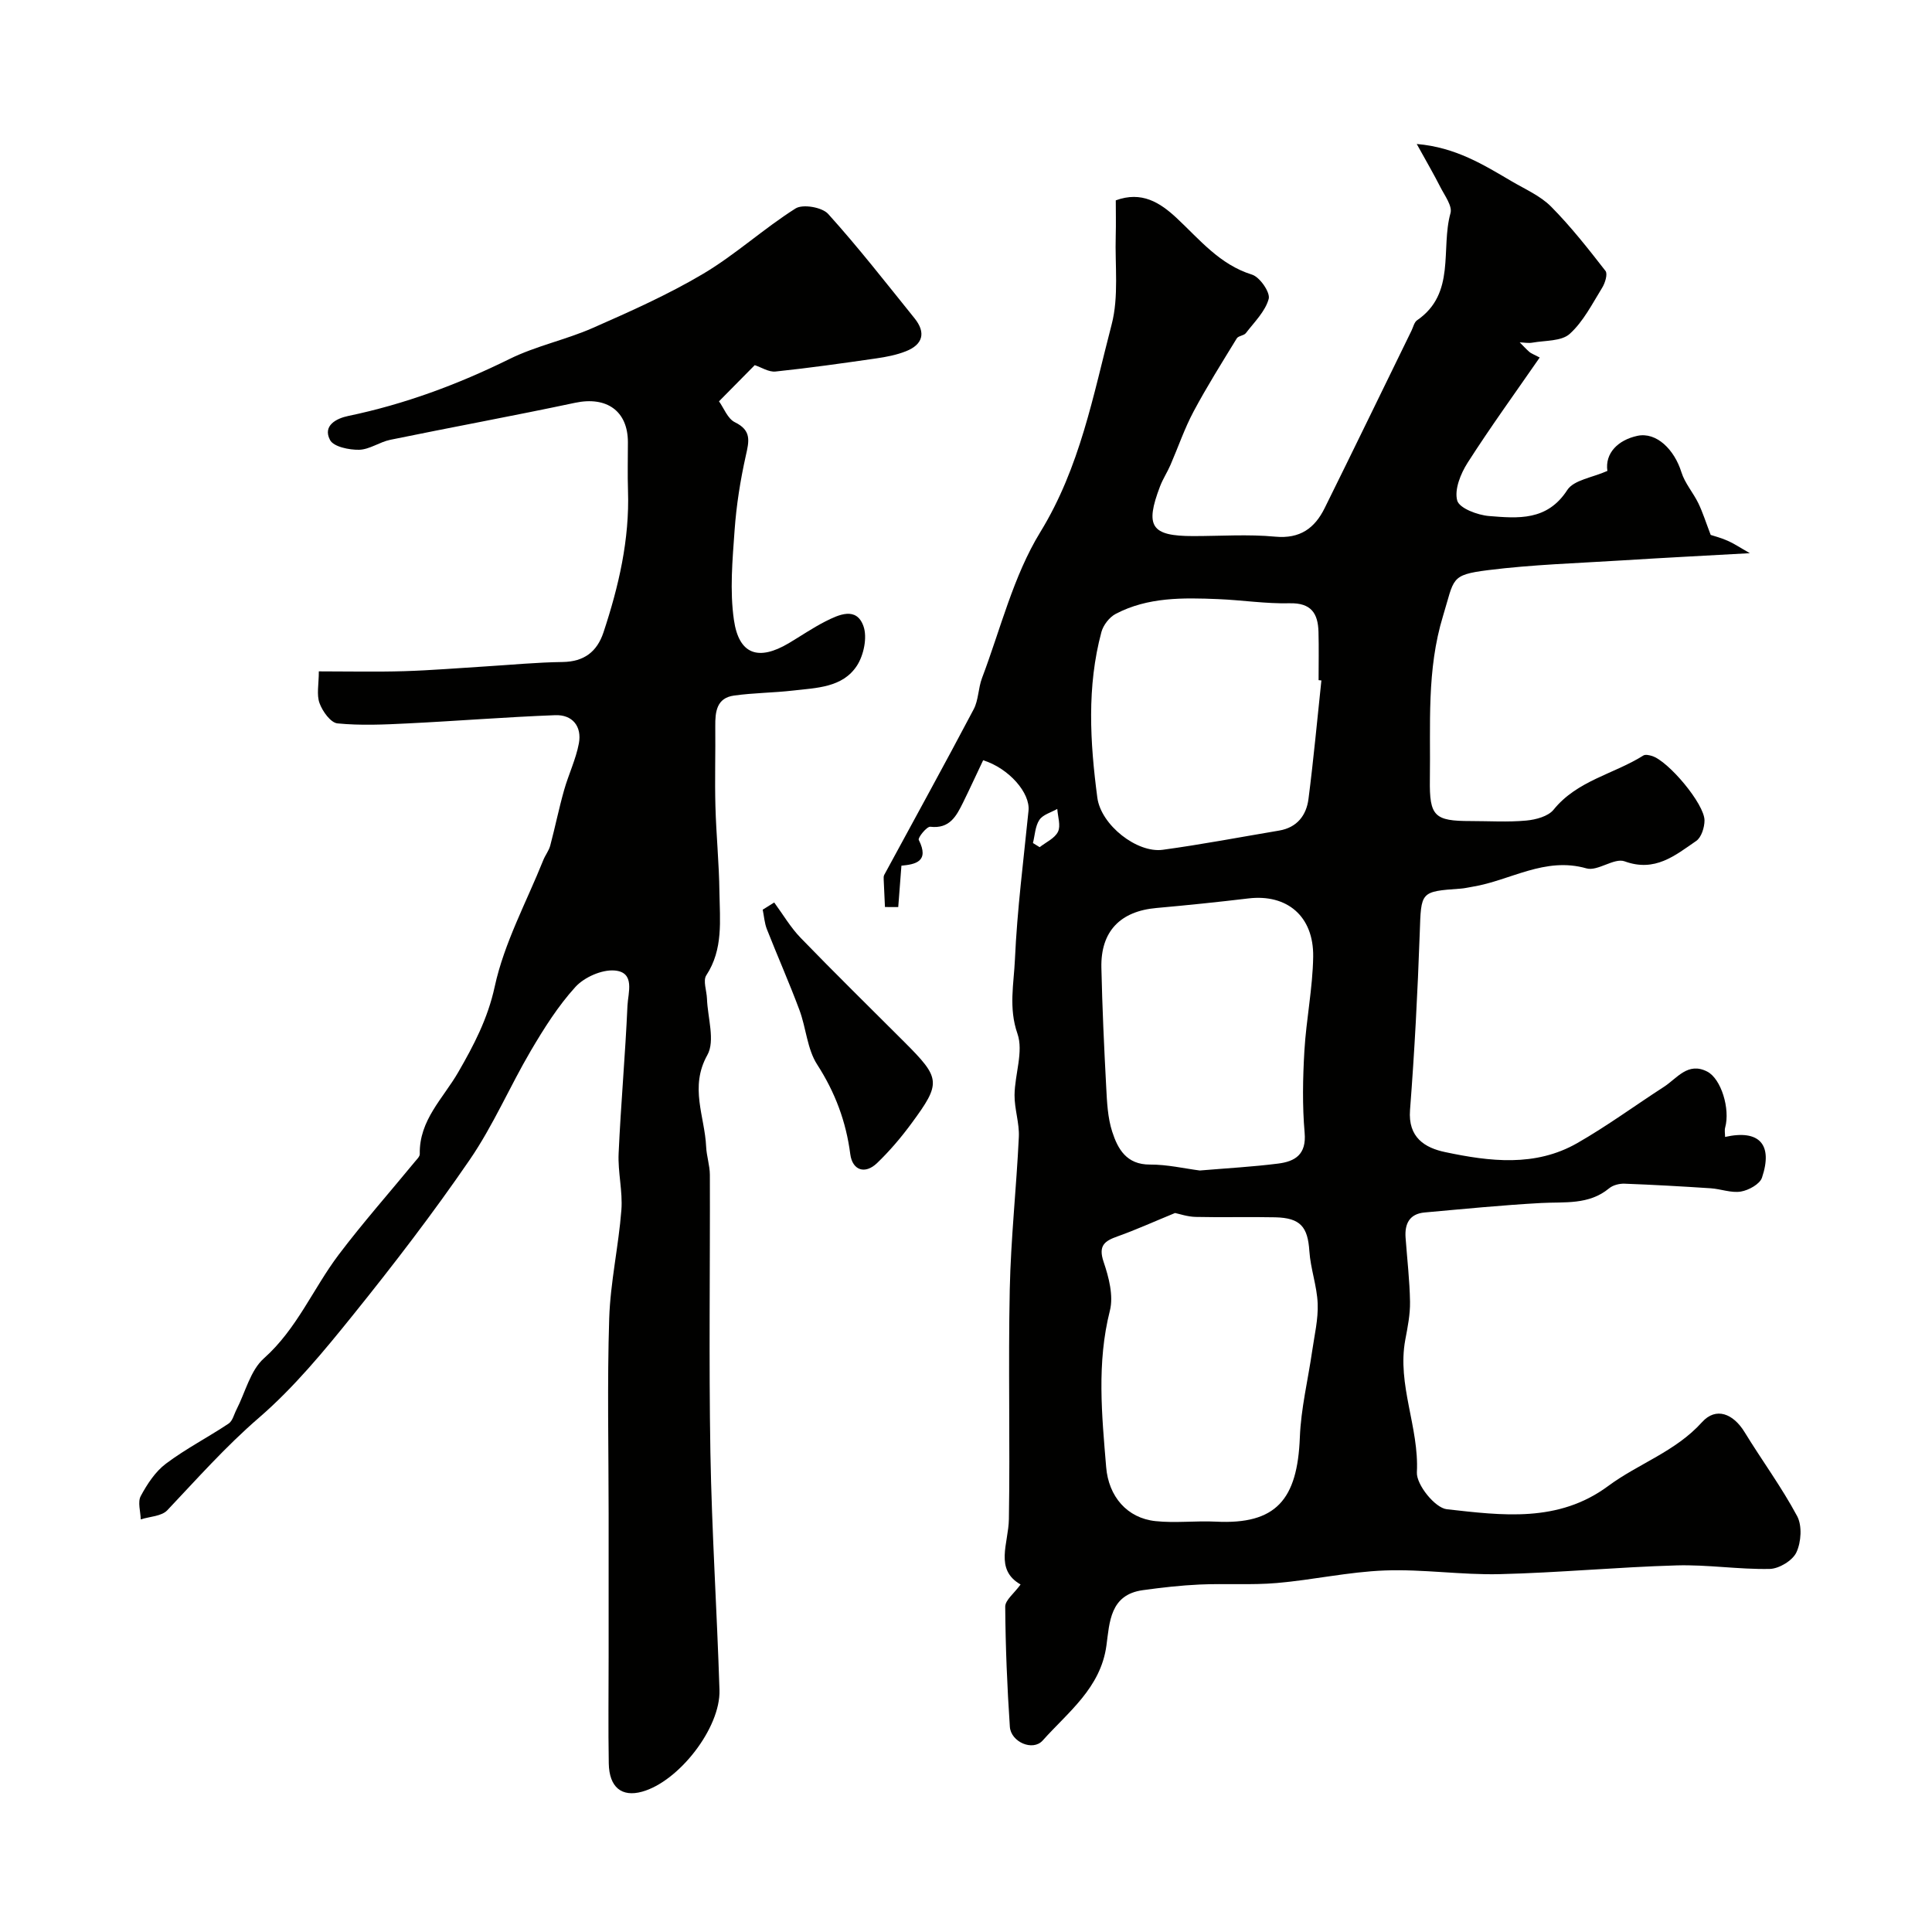
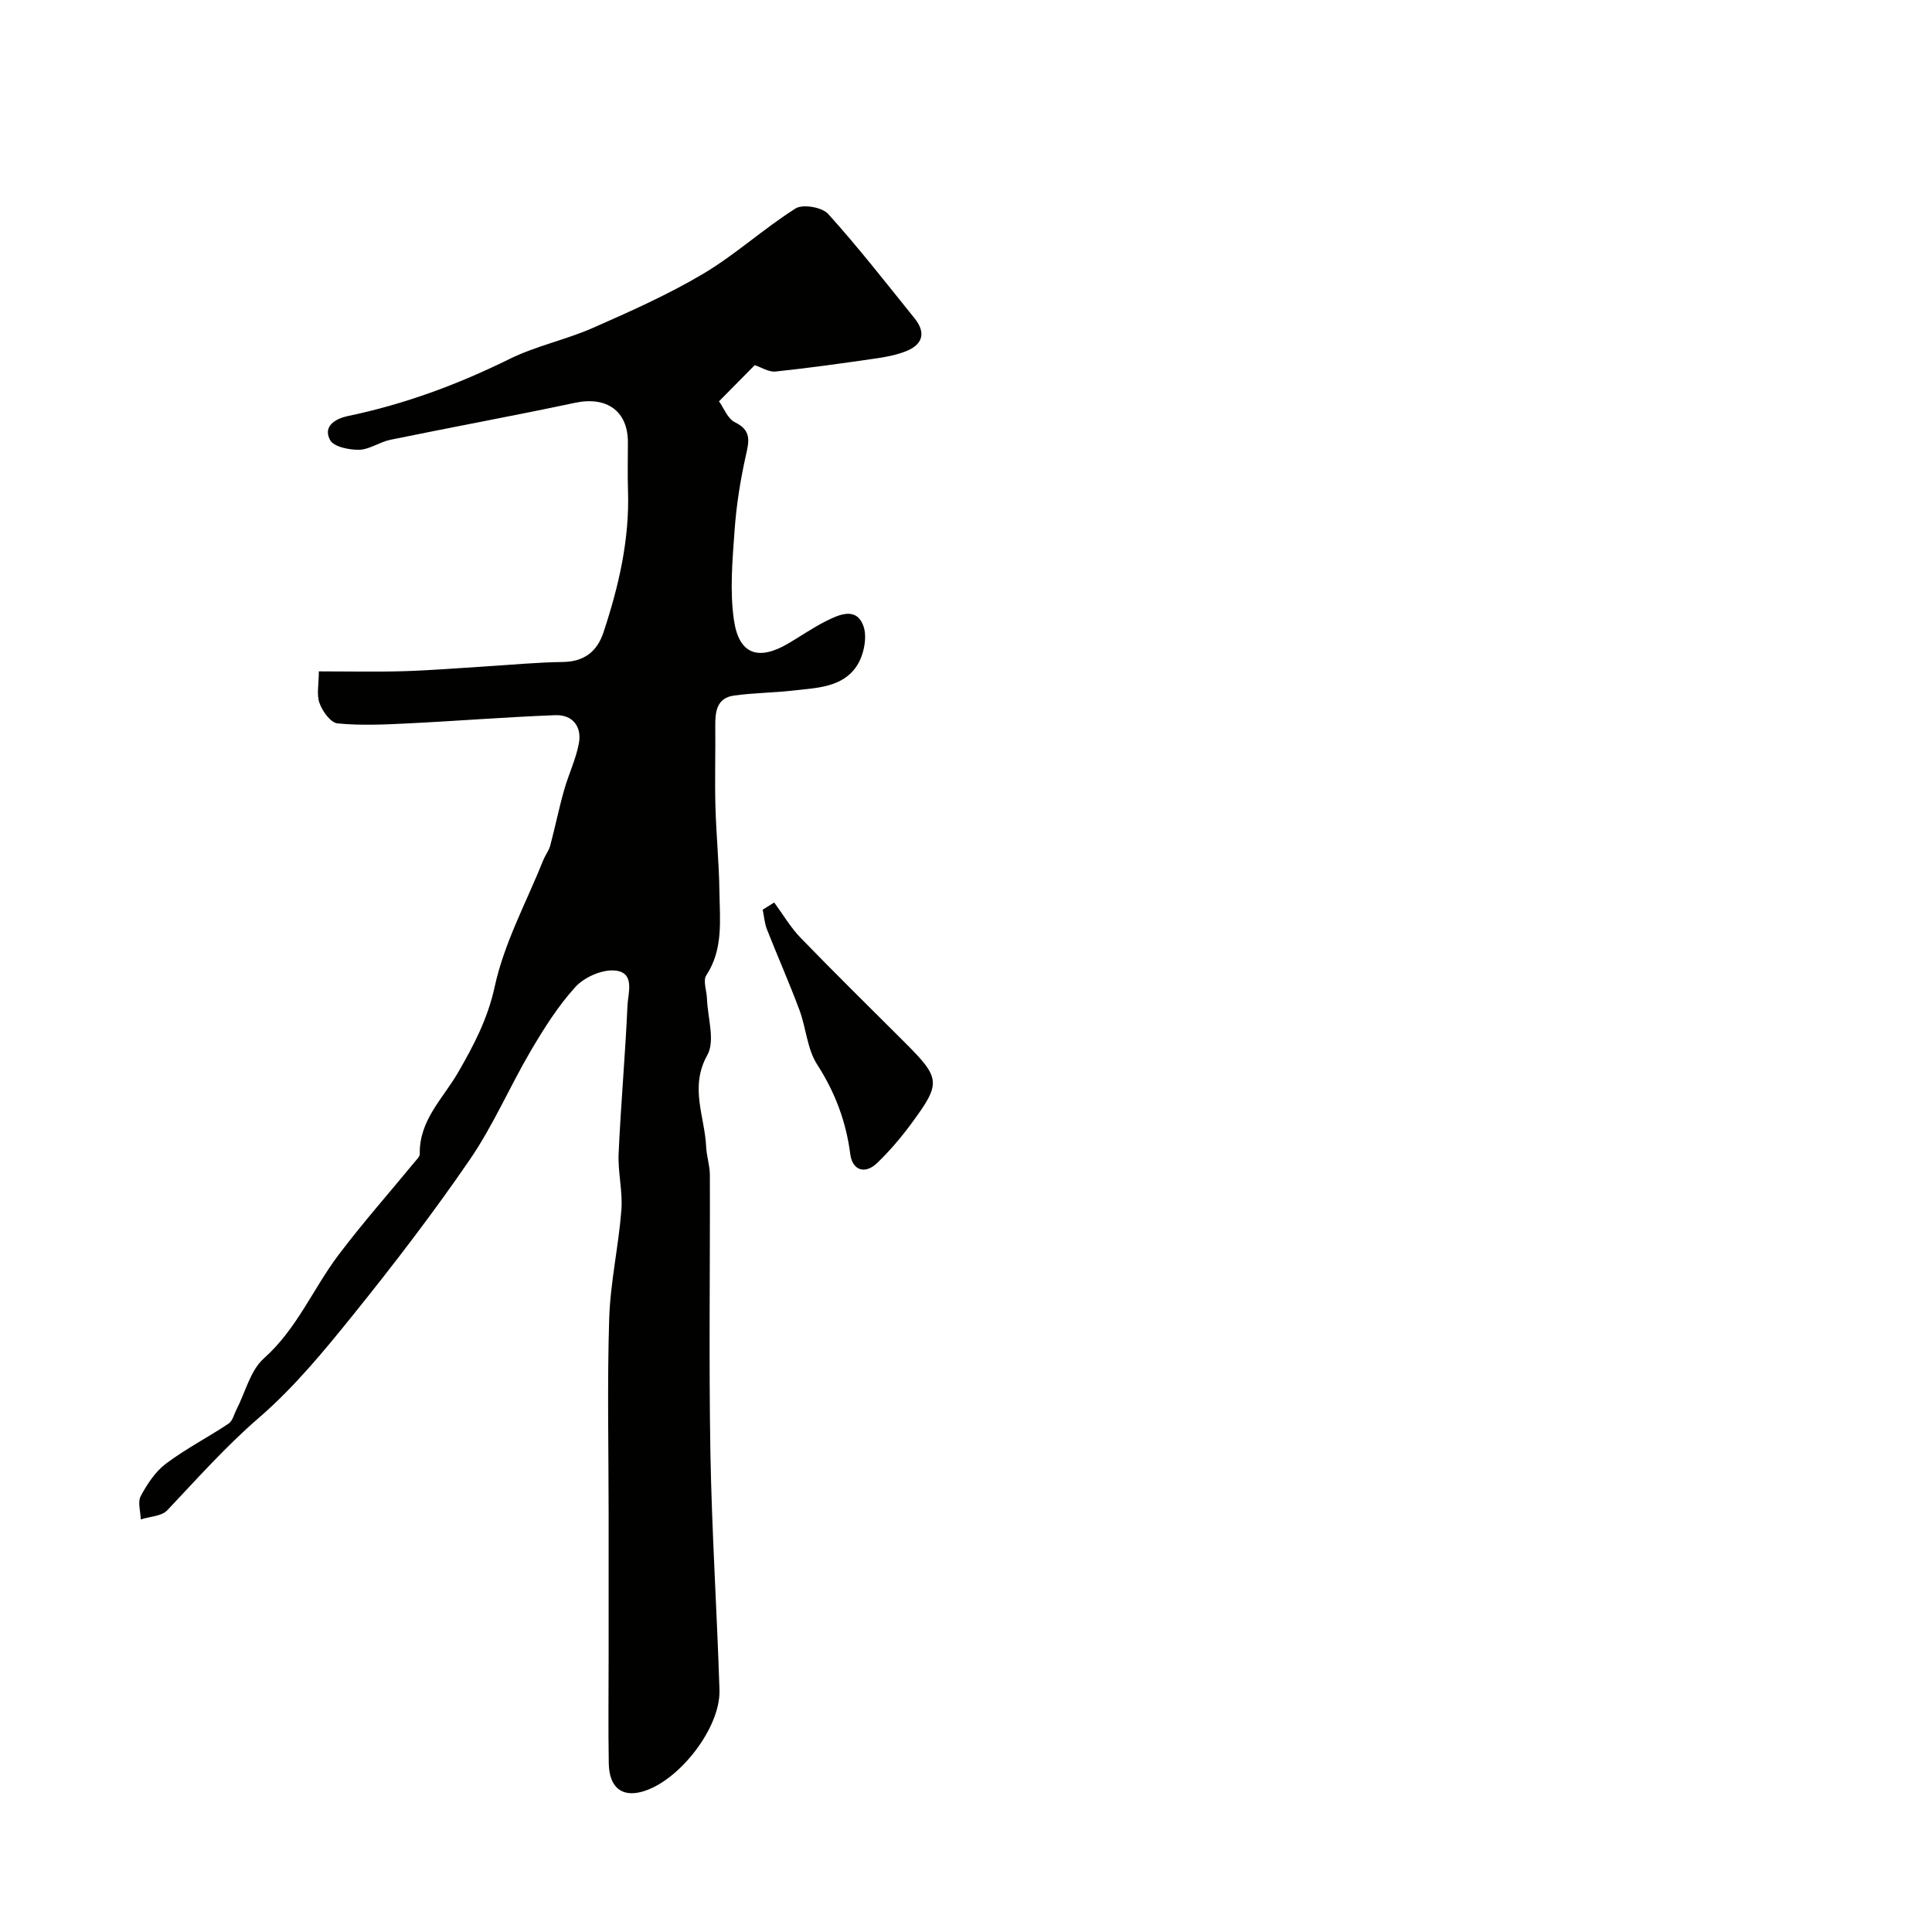
<svg xmlns="http://www.w3.org/2000/svg" enable-background="new 0 0 400 400" viewBox="0 0 400 400">
  <g fill="#010100">
-     <path d="m203.55 157.4c-1.39 2.92-2.73 5.85-4.15 8.74-1.39 2.8-2.76 5.5-6.79 5.03-.73-.08-2.62 2.28-2.39 2.72 2.27 4.51-.73 5.07-3.59 5.34-.23 3.03-.45 5.8-.66 8.57-.92 0-1.84-.01-2.75-.01-.09-1.89-.18-3.77-.26-5.66-.01-.33-.04-.72.11-.99 6.18-11.42 12.46-22.8 18.52-34.29 1.01-1.92.94-4.38 1.72-6.45 3.85-10.17 6.48-21.11 12.07-30.23 8.24-13.43 10.95-28.33 14.77-42.97 1.52-5.81.67-12.24.85-18.39.07-2.48.01-4.97.01-7.33 5.37-1.97 9.16.46 12.58 3.64 4.79 4.47 8.91 9.65 15.63 11.74 1.61.5 3.81 3.69 3.45 5.02-.71 2.6-2.98 4.81-4.73 7.09-.41.53-1.55.55-1.88 1.09-3.06 5-6.19 9.98-8.95 15.15-1.88 3.53-3.18 7.37-4.78 11.06-.65 1.5-1.57 2.89-2.15 4.41-3.18 8.33-1.84 10.31 6.86 10.31 5.67 0 11.37-.41 16.99.12 5.15.48 8.18-1.77 10.23-5.92 6.05-12.22 11.99-24.49 17.98-36.74.36-.74.56-1.74 1.15-2.14 8.1-5.57 4.84-14.75 6.92-22.19.41-1.48-1.2-3.62-2.08-5.35-1.38-2.72-2.92-5.36-4.91-8.96 8.09.69 13.87 4.33 19.7 7.75 2.78 1.63 5.91 2.99 8.12 5.22 4.08 4.12 7.69 8.72 11.26 13.31.49.63-.08 2.5-.68 3.47-2.06 3.33-3.9 7.01-6.72 9.56-1.72 1.56-5.08 1.35-7.72 1.82-.85.15-1.76-.03-2.64-.06.67.67 1.31 1.38 2.02 2 .34.3.82.45 2.12 1.14-5.09 7.35-10.21 14.42-14.91 21.76-1.45 2.26-2.79 5.57-2.17 7.85.44 1.6 4.22 3.02 6.61 3.21 5.98.48 12.02 1.05 16.18-5.39 1.35-2.08 5.18-2.56 8.3-3.95-.53-3.71 2.24-6.4 6.19-7.26 4-.87 7.7 2.89 9.14 7.53.71 2.28 2.44 4.23 3.51 6.43.91 1.89 1.54 3.91 2.55 6.55.51.17 2.05.57 3.49 1.2 1.28.55 2.45 1.35 4.62 2.58-9.68.54-17.95.96-26.21 1.48-9.36.59-18.77.87-28.06 2.04-7.81.99-6.89 1.73-9.25 9.45-3.44 11.24-2.56 22.56-2.73 33.9-.11 7.62.96 8.59 8.45 8.59 3.83 0 7.69.25 11.49-.1 1.98-.18 4.55-.86 5.68-2.26 4.89-6.05 12.48-7.36 18.58-11.21.41-.26 1.21-.08 1.77.09 3.37 1.01 10.89 9.93 10.89 13.35 0 1.45-.65 3.52-1.72 4.25-4.38 3.01-8.54 6.52-14.82 4.22-2.16-.79-5.59 2.12-7.9 1.46-8.62-2.47-15.76 2.52-23.6 3.8-.81.13-1.61.33-2.43.39-8.43.6-8.19.6-8.49 9.26-.43 12.2-1.07 24.41-2.01 36.58-.44 5.69 3.08 7.83 7.28 8.71 9.21 1.95 18.65 3.11 27.34-1.86 6.19-3.54 11.96-7.78 17.96-11.66 2.72-1.76 4.94-5.21 8.95-3.15 2.89 1.48 4.78 7.72 3.72 11.57-.17.6-.02 1.29-.02 1.96 7.05-1.58 9.96 1.52 7.64 8.43-.45 1.34-2.75 2.61-4.37 2.88-1.99.33-4.15-.54-6.25-.68-5.94-.39-11.88-.73-17.83-.95-1.07-.04-2.4.29-3.2.96-4.22 3.49-9.2 2.77-14.1 3.04-8.04.44-16.07 1.24-24.1 1.96-3.13.28-4.15 2.34-3.94 5.21.32 4.43.85 8.86.92 13.29.04 2.61-.49 5.26-.98 7.85-1.74 9.34 2.88 18.11 2.4 27.45-.13 2.55 3.76 7.37 6.19 7.64 11.4 1.27 23.07 2.86 33.42-4.81 6.28-4.65 13.94-7.12 19.43-13.22 2.89-3.21 6.47-1.76 8.81 2.07 3.57 5.83 7.66 11.37 10.88 17.39 1.06 1.98.84 5.37-.15 7.49-.78 1.7-3.59 3.4-5.53 3.44-6.42.13-12.88-.92-19.3-.73-12.21.35-24.4 1.52-36.61 1.81-7.92.19-15.88-1.06-23.79-.76-7.48.28-14.9 1.96-22.38 2.6-5.29.45-10.65.07-15.97.31-3.93.18-7.86.63-11.76 1.17-6.79.94-6.86 6.65-7.52 11.49-1.21 8.78-7.93 13.74-13.19 19.63-2.06 2.3-6.58.3-6.8-2.83-.56-8.28-.9-16.58-.96-24.87-.01-1.37 1.85-2.75 3.18-4.6-5.46-3.12-2.5-8.48-2.42-13.54.26-15.85-.15-31.71.18-47.55.22-10.54 1.38-21.05 1.88-31.58.13-2.87-.92-5.79-.89-8.68.05-4.27 1.89-8.99.6-12.69-1.86-5.34-.74-10.35-.52-15.37.46-10.28 1.78-20.52 2.81-30.77.4-3.68-4.03-8.79-9.39-10.47zm39.73 93.74c-4.51 1.85-8.14 3.5-11.88 4.83-2.72.96-4.05 1.91-2.91 5.29 1.08 3.18 2.08 7.01 1.3 10.1-2.74 10.82-1.67 21.58-.77 32.4.5 6.08 4.34 10.55 10.2 11.17 4.13.44 8.36-.1 12.52.11 12.47.63 16.88-4.56 17.38-17.46.23-5.98 1.69-11.9 2.55-17.86.47-3.27 1.27-6.57 1.14-9.82-.14-3.64-1.48-7.22-1.72-10.87-.33-5.01-1.83-6.88-7.06-7-5.49-.12-10.99.05-16.48-.08-1.7-.04-3.37-.63-4.27-.81zm5.12-8.8c5.72-.48 10.98-.77 16.2-1.43 3.51-.44 5.91-1.86 5.51-6.38-.49-5.61-.38-11.32-.05-16.96.38-6.51 1.72-12.98 1.82-19.49.12-8.43-5.45-13.02-13.41-12.07-6.34.76-12.69 1.41-19.04 1.98-7.49.66-11.56 4.84-11.4 12.34.18 8.26.56 16.52 1 24.76.16 3.09.3 6.3 1.24 9.21 1.16 3.59 2.96 6.83 7.81 6.81 3.58-.02 7.15.82 10.32 1.23zm25.18-101.46c-.19-.02-.39-.04-.58-.06 0-3.33.07-6.67-.02-9.99-.1-3.82-1.5-6.04-5.98-5.93-4.92.12-9.86-.66-14.8-.86-7.25-.3-14.55-.44-21.21 3.06-1.3.68-2.56 2.31-2.95 3.74-3.05 11.34-2.36 22.86-.85 34.3.76 5.7 8.23 11.52 13.54 10.8 8.07-1.1 16.08-2.63 24.11-3.98 3.71-.63 5.64-3.16 6.07-6.57 1.05-8.16 1.8-16.34 2.67-24.51zm-59.72 33.66c.46.29.92.57 1.39.86 1.32-1.04 3.15-1.84 3.8-3.21.6-1.25-.05-3.12-.15-4.71-1.27.73-2.97 1.17-3.7 2.26-.88 1.31-.93 3.18-1.34 4.8z" />
    <path d="m66.01 139c6.28 0 11.97.13 17.65-.04 5.6-.17 11.2-.64 16.8-.98 5.34-.33 10.68-.85 16.03-.92 4.45-.06 7.13-2.14 8.46-6.15 3.15-9.52 5.41-19.21 5.07-29.35-.11-3.33-.02-6.67-.02-10 0-6.48-4.41-9.55-10.92-8.17-12.73 2.7-25.54 5.05-38.29 7.67-2.2.45-4.28 2.01-6.44 2.06-2.07.04-5.29-.62-6.02-2.02-1.58-2.99 1.34-4.48 3.77-4.98 11.67-2.43 22.69-6.52 33.38-11.79 5.48-2.71 11.66-3.97 17.27-6.44 7.77-3.42 15.58-6.9 22.86-11.22 6.68-3.97 12.51-9.35 19.1-13.51 1.5-.95 5.5-.26 6.75 1.13 6.26 6.93 12.01 14.32 17.88 21.6 2.41 2.98 1.74 5.44-1.77 6.83-1.94.77-4.06 1.18-6.13 1.48-6.94 1-13.89 1.99-20.87 2.72-1.41.15-2.93-.87-4.31-1.32-2.35 2.38-4.69 4.74-7.4 7.49 1 1.38 1.78 3.59 3.29 4.33 3.5 1.71 2.94 3.91 2.26 6.94-1.13 5.06-1.95 10.24-2.32 15.41-.44 6.18-1.02 12.51-.14 18.58 1.04 7.21 5.1 8.53 11.37 4.81 2.52-1.5 4.95-3.17 7.56-4.5 2.79-1.41 6.42-3.1 7.88.95.85 2.33.07 6.06-1.36 8.24-2.97 4.52-8.35 4.56-13.19 5.12-4.07.47-8.19.47-12.25 1.04-3.6.5-3.9 3.36-3.87 6.35.06 5.52-.12 11.04.03 16.55.16 5.93.76 11.85.83 17.78.08 5.85.83 11.83-2.72 17.24-.72 1.1.08 3.19.14 4.83.14 3.94 1.73 8.72.08 11.67-3.74 6.67-.53 12.71-.25 18.99.09 1.95.76 3.87.77 5.81.06 19.16-.22 38.33.11 57.49.29 16.4 1.36 32.78 1.88 49.17.25 7.86-8.43 18.96-16.02 21.06-4.22 1.17-6.81-.9-6.9-5.85-.13-7.35-.03-14.71-.03-22.06 0-9.86 0-19.73 0-29.59 0-13.5-.31-27.01.12-40.49.24-7.49 1.94-14.93 2.52-22.43.3-3.88-.75-7.84-.57-11.74.46-10.2 1.38-20.38 1.83-30.58.12-2.66 1.67-6.93-2.68-7.28-2.64-.21-6.25 1.39-8.09 3.4-3.59 3.94-6.51 8.58-9.23 13.2-4.37 7.43-7.79 15.48-12.64 22.56-7.57 11.04-15.75 21.7-24.15 32.13-6.04 7.5-12.27 15.06-19.52 21.32-6.88 5.94-12.79 12.62-18.97 19.15-1.18 1.24-3.62 1.29-5.49 1.88-.04-1.63-.67-3.58 0-4.83 1.33-2.47 3.01-5.05 5.21-6.7 4.09-3.08 8.71-5.45 12.98-8.3.83-.55 1.12-1.92 1.64-2.92 1.84-3.59 2.86-8.09 5.67-10.59 6.85-6.1 10.18-14.44 15.49-21.47 4.99-6.6 10.49-12.82 15.75-19.22.41-.5 1.04-1.08 1.03-1.61-.15-7.02 4.84-11.51 7.98-16.97 3.19-5.53 6.1-11.05 7.54-17.71 1.96-9.03 6.57-17.49 10.06-26.19.41-1.02 1.15-1.94 1.43-2.99 1.01-3.8 1.79-7.67 2.86-11.45.92-3.27 2.45-6.4 3.07-9.71.65-3.5-1.31-5.98-4.91-5.84-10.21.39-20.41 1.21-30.62 1.71-4.82.24-9.68.46-14.45-.01-1.41-.14-3.1-2.49-3.71-4.18-.65-1.74-.15-3.91-.15-6.59z" />
-     <path d="m160.29 186.85c1.82 2.47 3.39 5.18 5.51 7.36 7.04 7.27 14.27 14.36 21.43 21.52 7.53 7.53 7.68 8.45 1.48 16.86-2.14 2.91-4.51 5.7-7.11 8.2-2.52 2.43-5.13 1.5-5.56-1.84-.87-6.73-3.13-12.78-6.86-18.56-2.07-3.21-2.28-7.57-3.67-11.29-2.1-5.63-4.54-11.14-6.74-16.73-.49-1.26-.58-2.68-.86-4.03.8-.5 1.59-1 2.38-1.49z" />
+     <path d="m160.29 186.85c1.82 2.47 3.39 5.18 5.51 7.36 7.04 7.27 14.27 14.36 21.43 21.52 7.53 7.53 7.68 8.45 1.48 16.86-2.14 2.91-4.51 5.7-7.11 8.2-2.52 2.43-5.13 1.5-5.56-1.84-.87-6.73-3.13-12.78-6.86-18.56-2.07-3.21-2.28-7.57-3.67-11.29-2.1-5.63-4.54-11.14-6.74-16.73-.49-1.26-.58-2.68-.86-4.03.8-.5 1.59-1 2.38-1.49" />
  </g>
</svg>